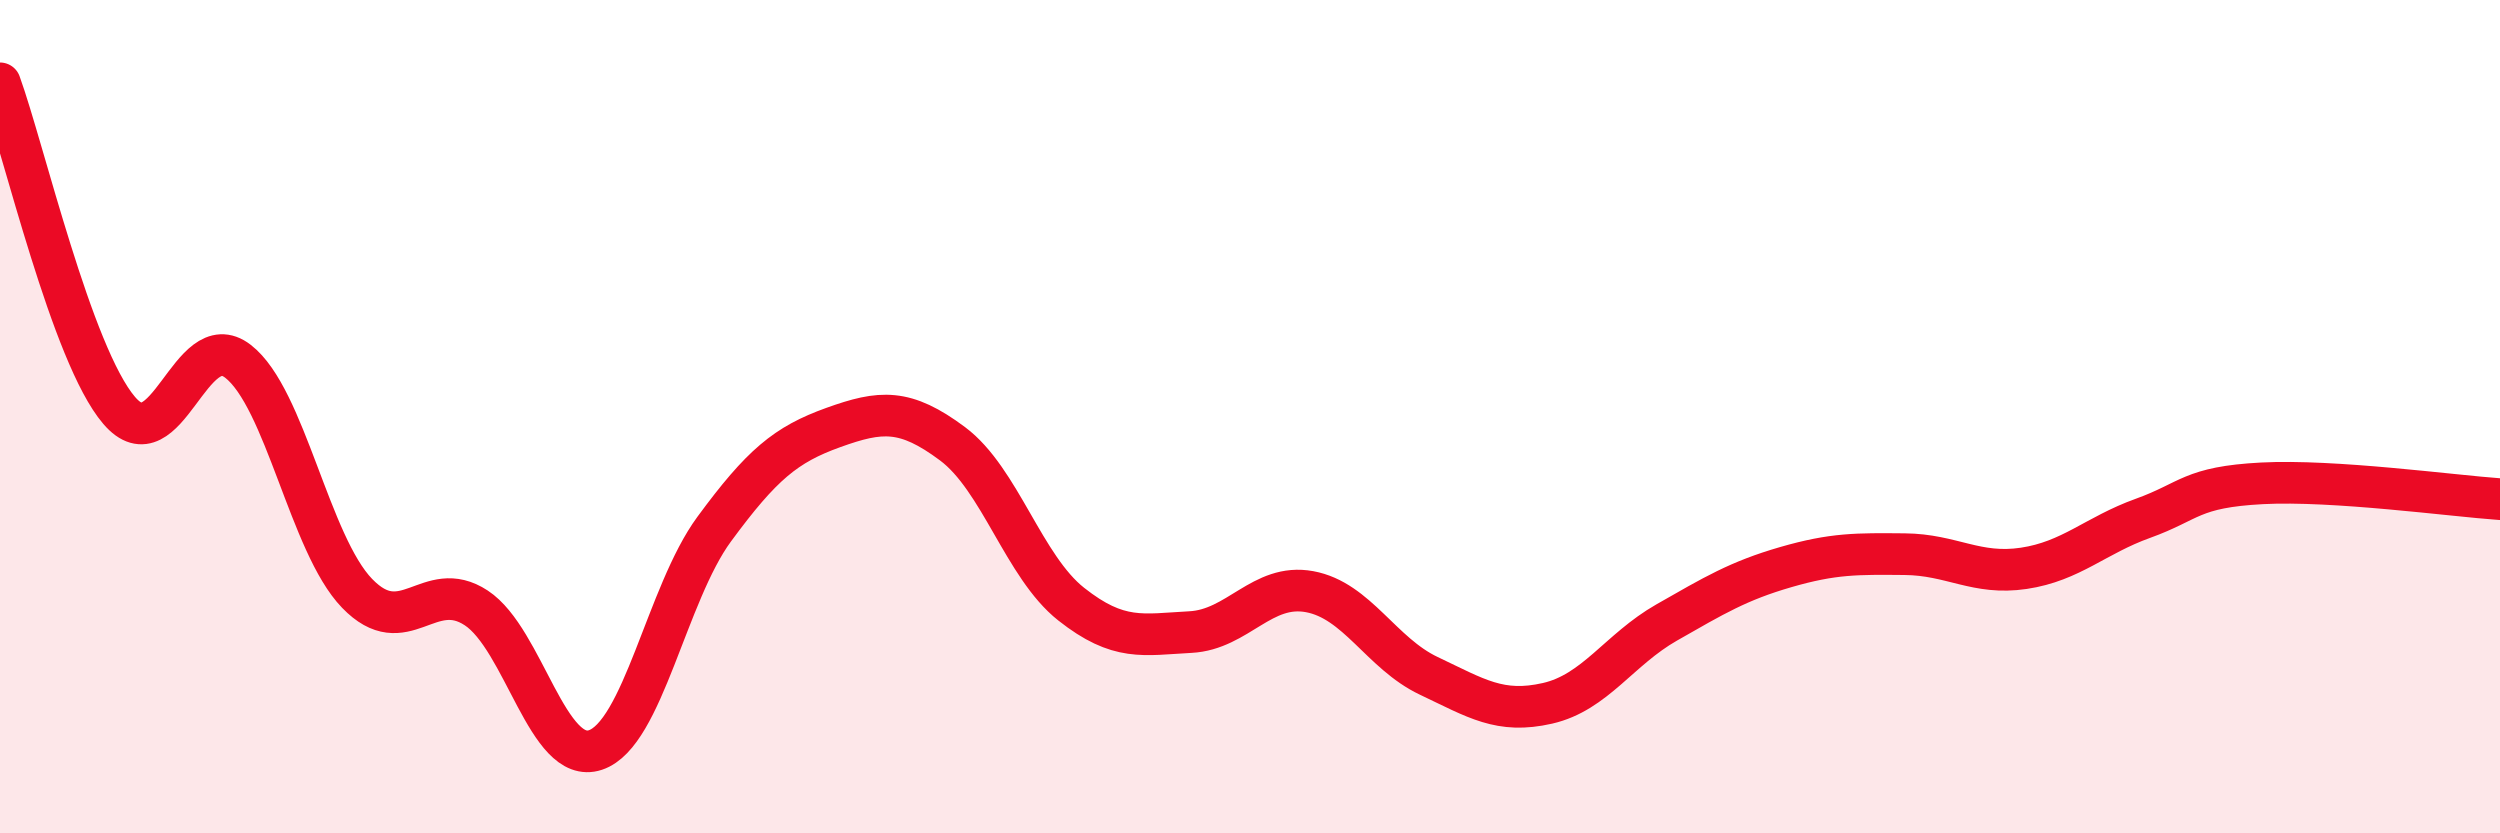
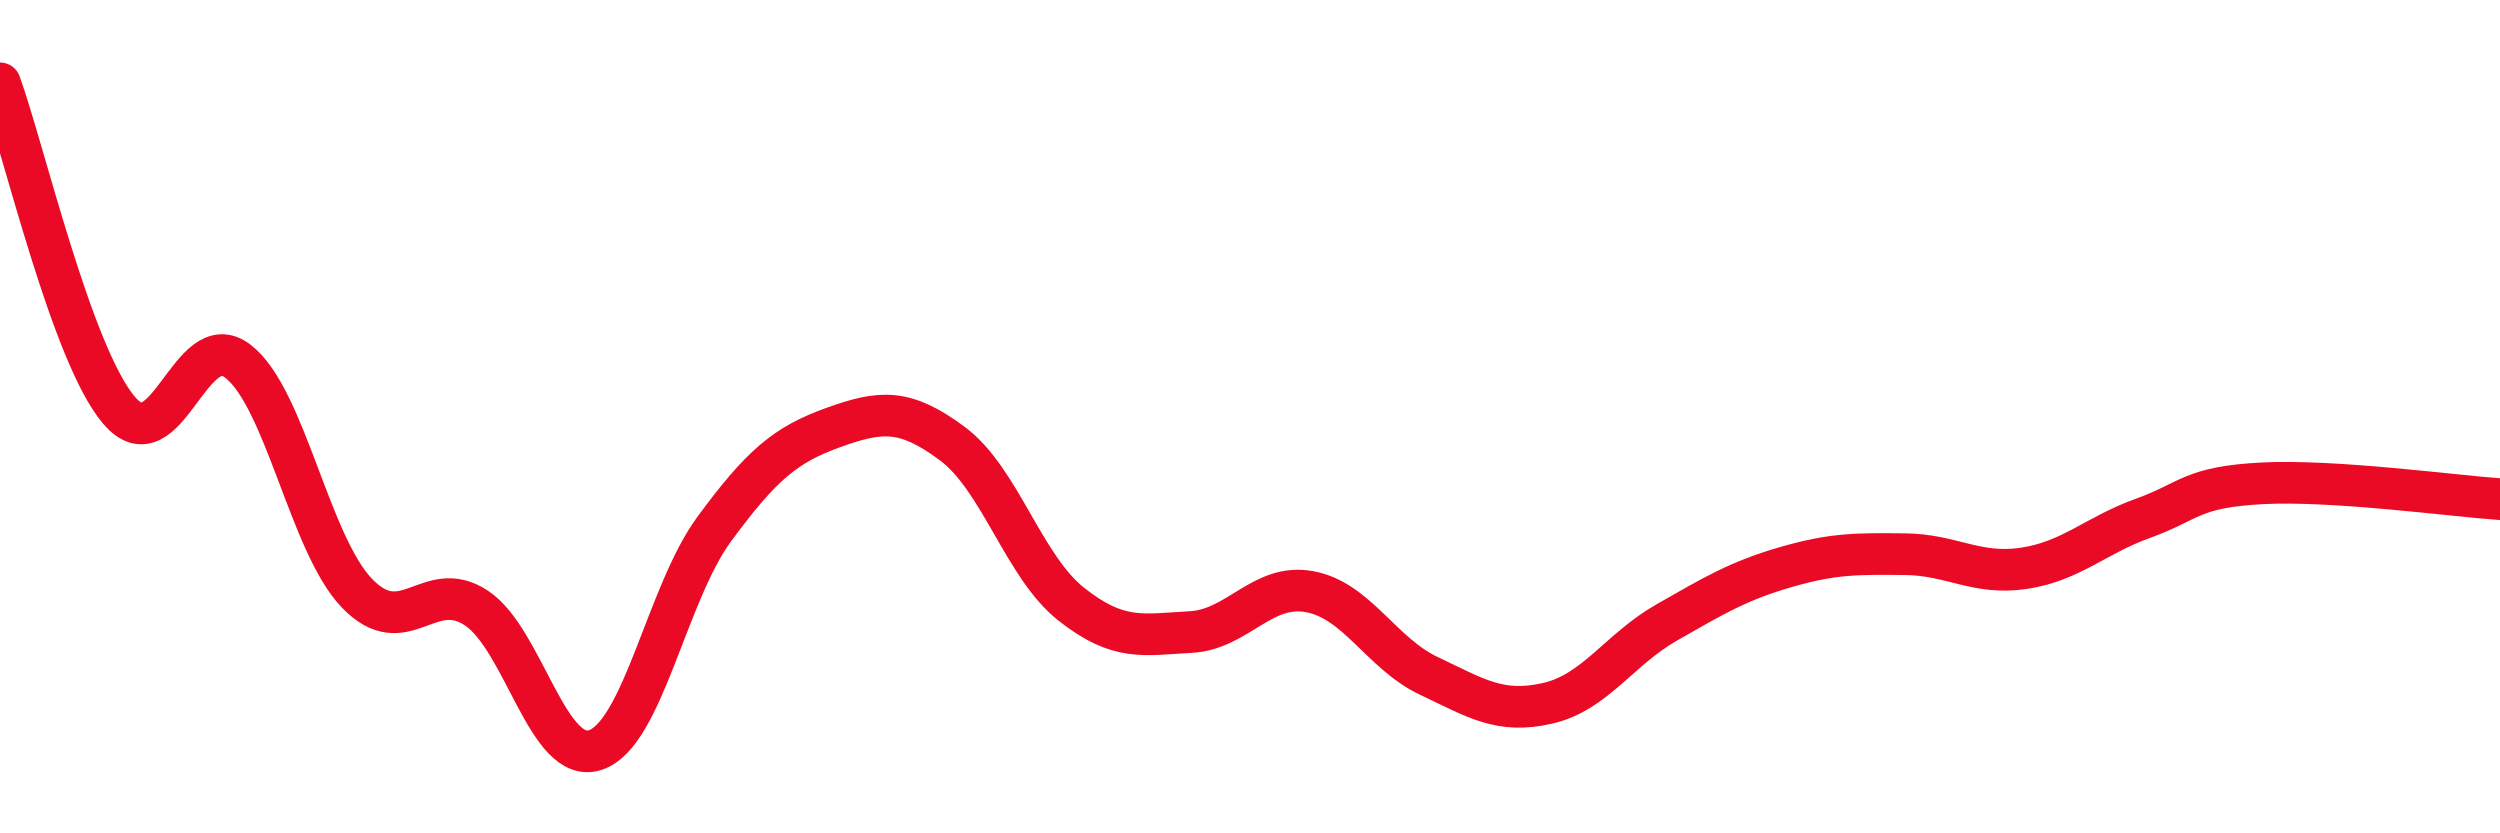
<svg xmlns="http://www.w3.org/2000/svg" width="60" height="20" viewBox="0 0 60 20">
-   <path d="M 0,2 C 0.57,3.57 1.72,8.52 2.86,9.85 C 4,11.18 4.57,7.79 5.71,8.67 C 6.85,9.55 7.43,13.06 8.57,14.24 C 9.71,15.42 10.29,13.84 11.43,14.59 C 12.57,15.34 13.15,18.38 14.29,18 C 15.43,17.62 16,14.25 17.14,12.7 C 18.28,11.15 18.86,10.67 20,10.26 C 21.14,9.85 21.72,9.8 22.86,10.65 C 24,11.5 24.57,13.6 25.71,14.5 C 26.85,15.4 27.43,15.23 28.57,15.17 C 29.71,15.11 30.29,13.99 31.43,14.2 C 32.57,14.41 33.15,15.68 34.29,16.22 C 35.43,16.76 36,17.14 37.14,16.88 C 38.28,16.62 38.86,15.59 40,14.94 C 41.14,14.29 41.72,13.94 42.86,13.61 C 44,13.28 44.57,13.29 45.71,13.3 C 46.85,13.31 47.43,13.81 48.57,13.64 C 49.71,13.47 50.29,12.85 51.43,12.44 C 52.57,12.03 52.58,11.69 54.29,11.6 C 56,11.51 58.86,11.9 60,11.98L60 20L0 20Z" fill="#EB0A25" opacity="0.1" stroke-linecap="round" stroke-linejoin="round" />
  <path d="M 0,2 C 0.57,3.57 1.72,8.52 2.86,9.85 C 4,11.18 4.57,7.79 5.71,8.67 C 6.85,9.55 7.43,13.06 8.57,14.24 C 9.71,15.42 10.29,13.84 11.43,14.59 C 12.57,15.34 13.15,18.38 14.29,18 C 15.43,17.62 16,14.25 17.14,12.7 C 18.28,11.15 18.86,10.67 20,10.26 C 21.14,9.85 21.72,9.8 22.86,10.65 C 24,11.5 24.57,13.6 25.71,14.5 C 26.85,15.4 27.43,15.23 28.57,15.17 C 29.71,15.11 30.29,13.99 31.43,14.2 C 32.57,14.41 33.15,15.68 34.29,16.22 C 35.43,16.76 36,17.14 37.14,16.88 C 38.28,16.62 38.86,15.59 40,14.94 C 41.14,14.29 41.72,13.94 42.86,13.61 C 44,13.28 44.57,13.29 45.71,13.3 C 46.85,13.31 47.43,13.81 48.57,13.64 C 49.71,13.47 50.29,12.85 51.43,12.44 C 52.57,12.03 52.58,11.69 54.29,11.6 C 56,11.51 58.86,11.9 60,11.98" stroke="#EB0A25" stroke-width="1" fill="none" stroke-linecap="round" stroke-linejoin="round" />
</svg>